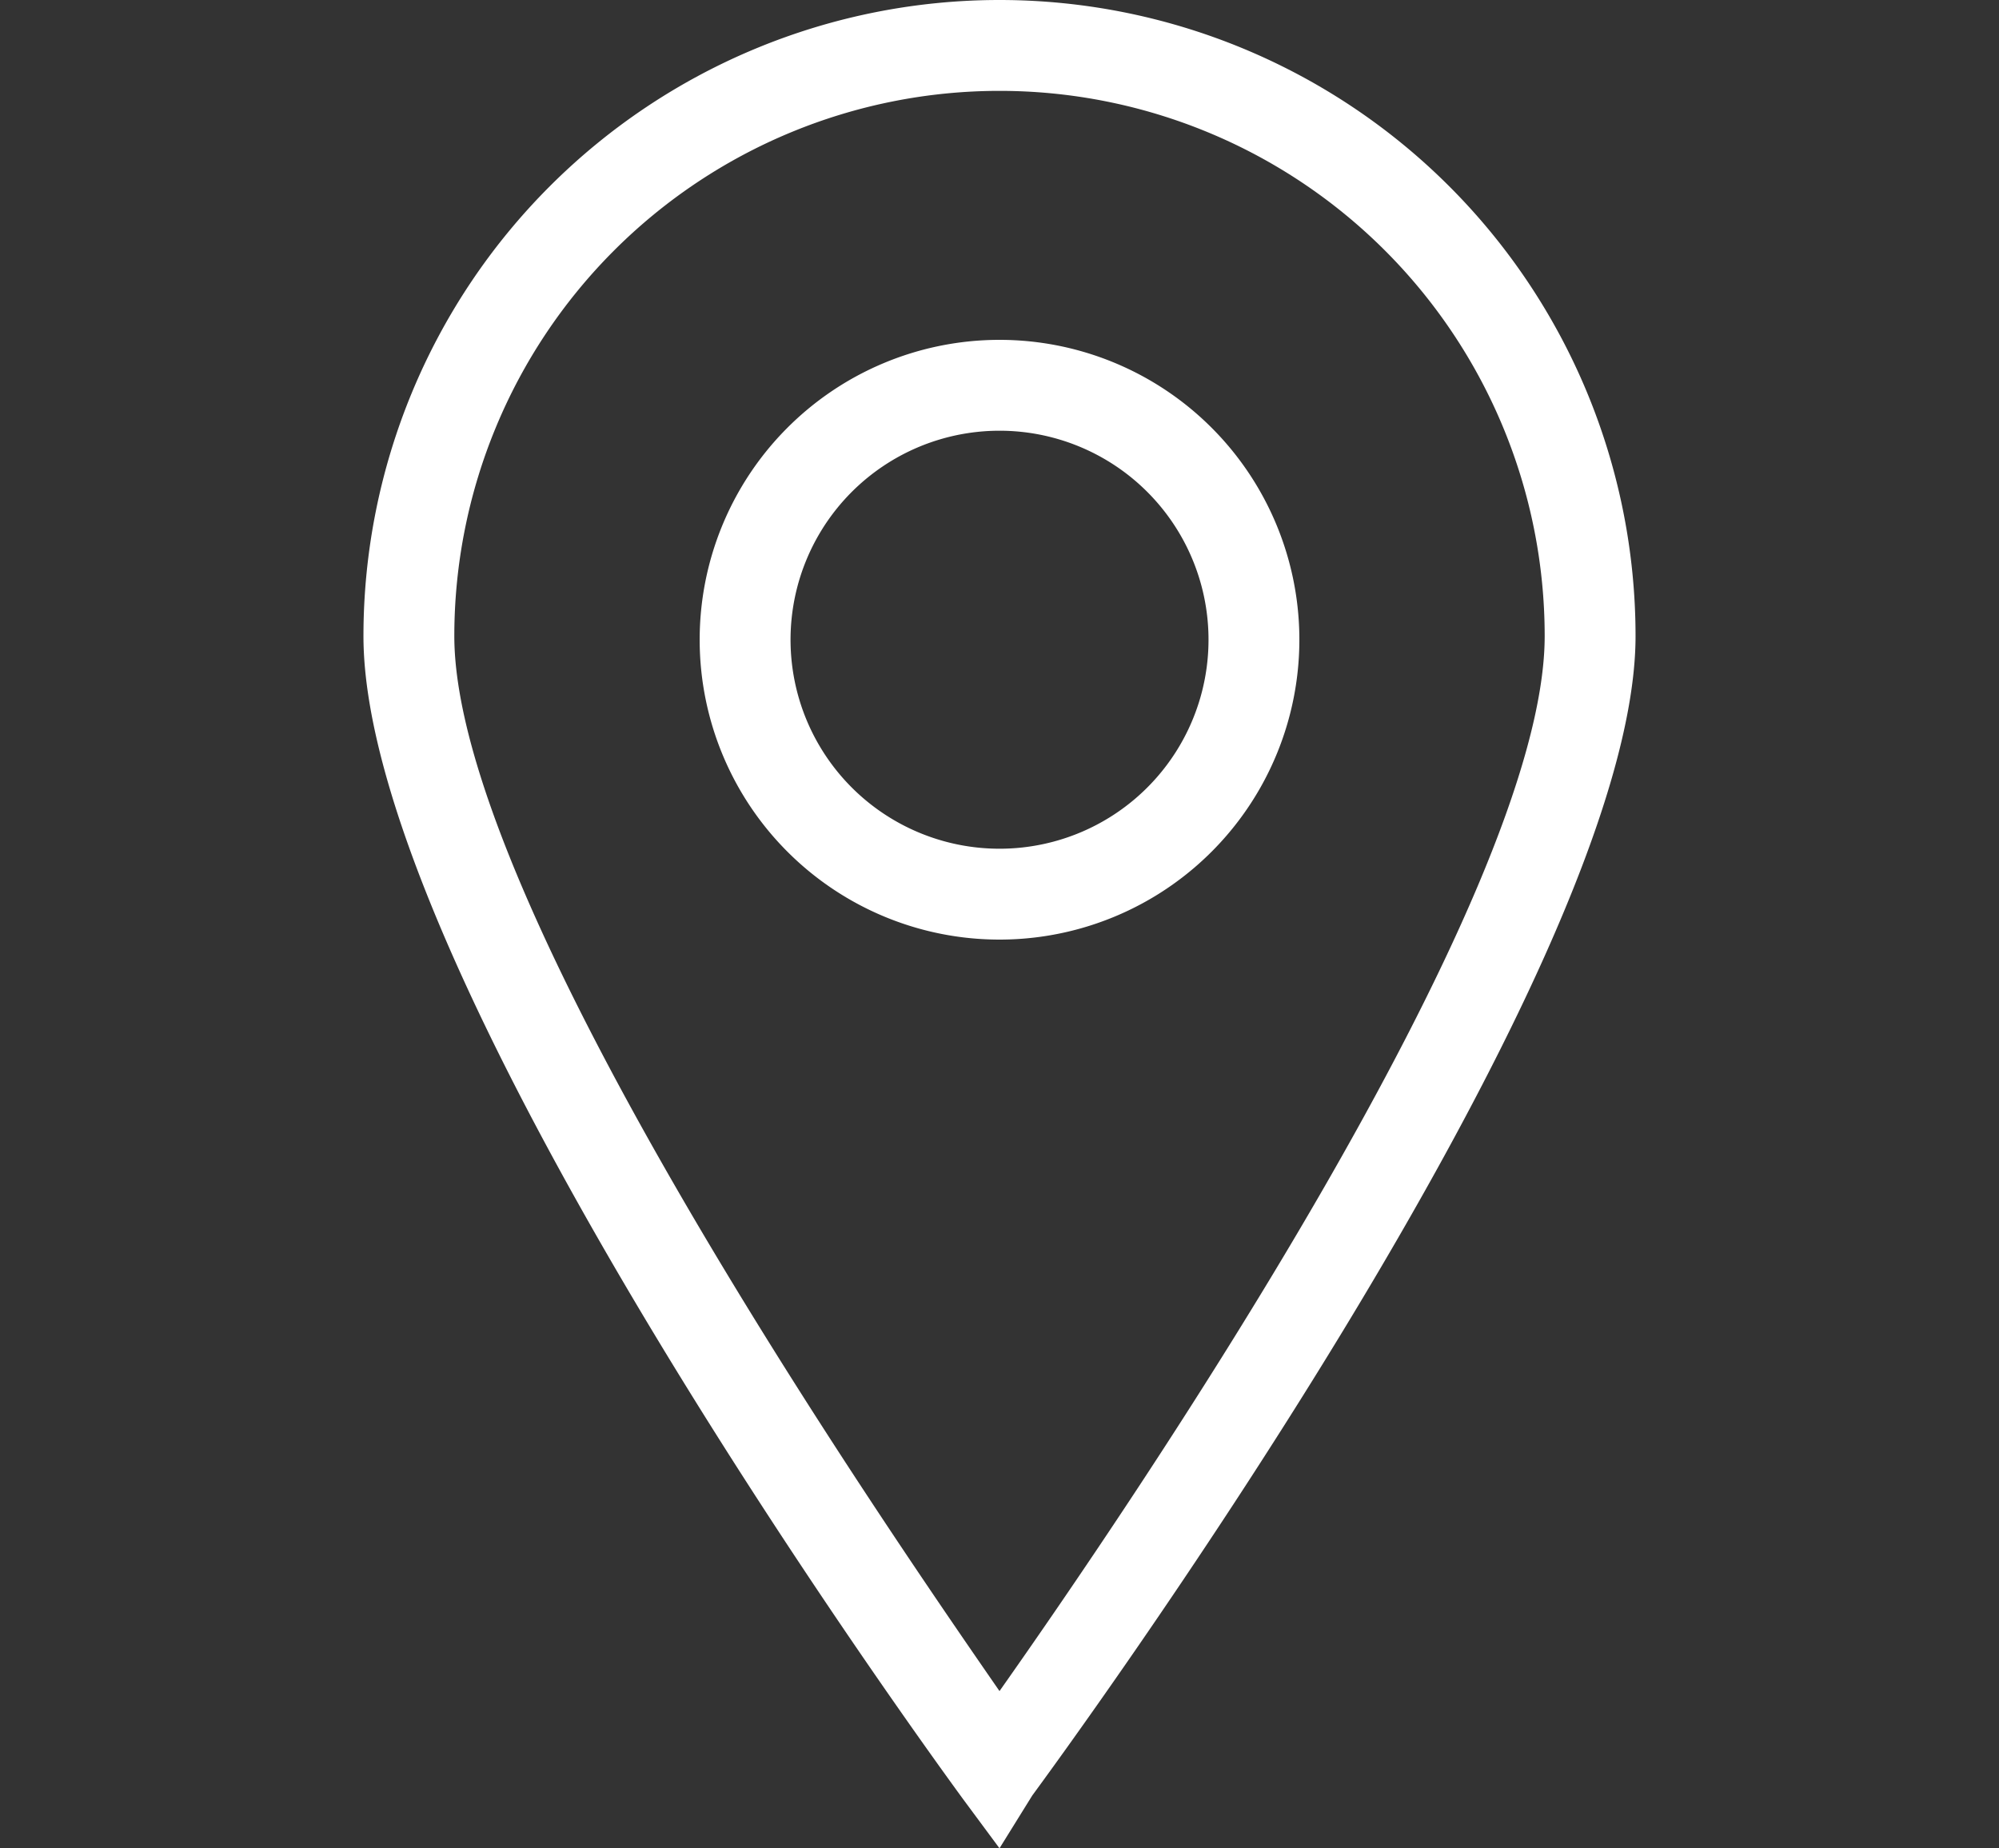
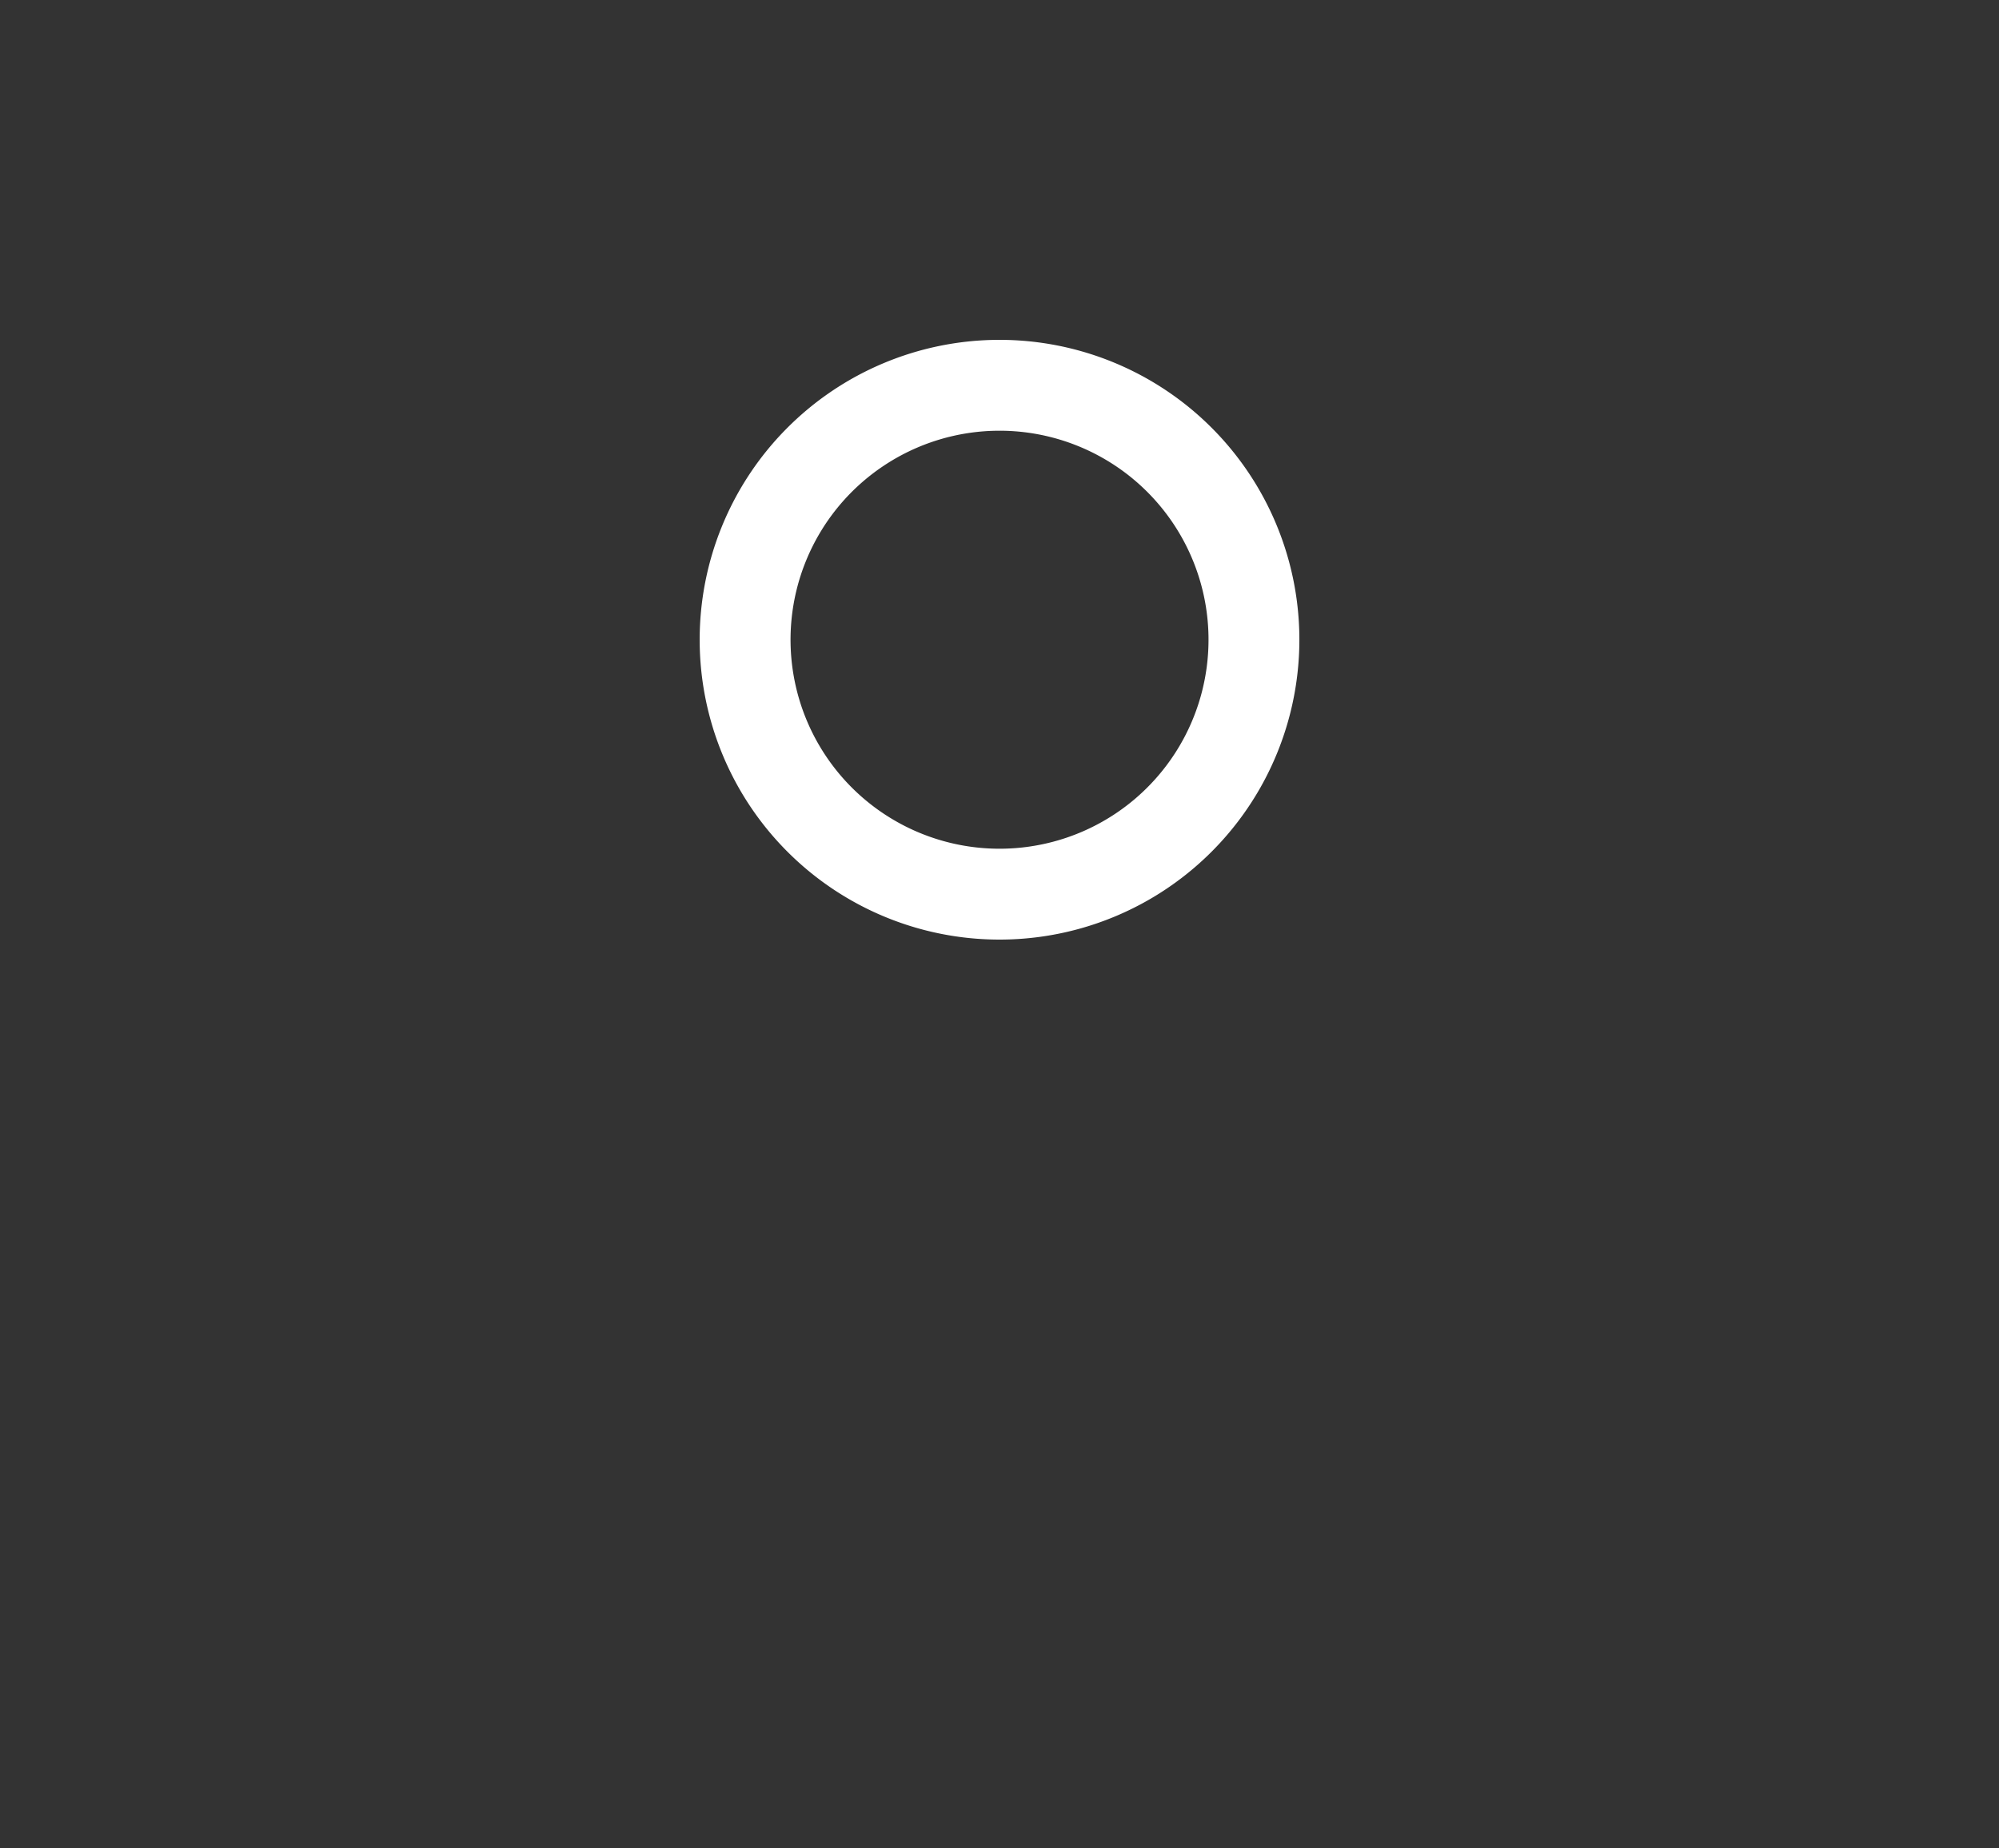
<svg xmlns="http://www.w3.org/2000/svg" id="レイヤー_1" data-name="レイヤー 1" viewBox="0 0 22 20.34">
  <rect x="0" y="0" width="22" height="20.34" fill="#333333" stroke="none" />
  <defs>
    <style>.cls-1{fill:#fff;}</style>
  </defs>
-   <path class="cls-1" d="M11,20.34l-.4-.54C10.33,19.43,4,10.78,4,7A7,7,0,0,1,18,7c0,3.74-6.37,12.39-6.64,12.76ZM11,1A6,6,0,0,0,5,7c0,2.9,4.63,9.63,6,11.61,1.41-2,6-8.71,6-11.61A6,6,0,0,0,11,1Z" />
  <path class="cls-1" d="M11,10.34A3.3,3.3,0,1,1,14.3,7,3.3,3.3,0,0,1,11,10.34Zm0-5.6A2.3,2.3,0,1,0,13.3,7,2.3,2.3,0,0,0,11,4.74Z" />
</svg>